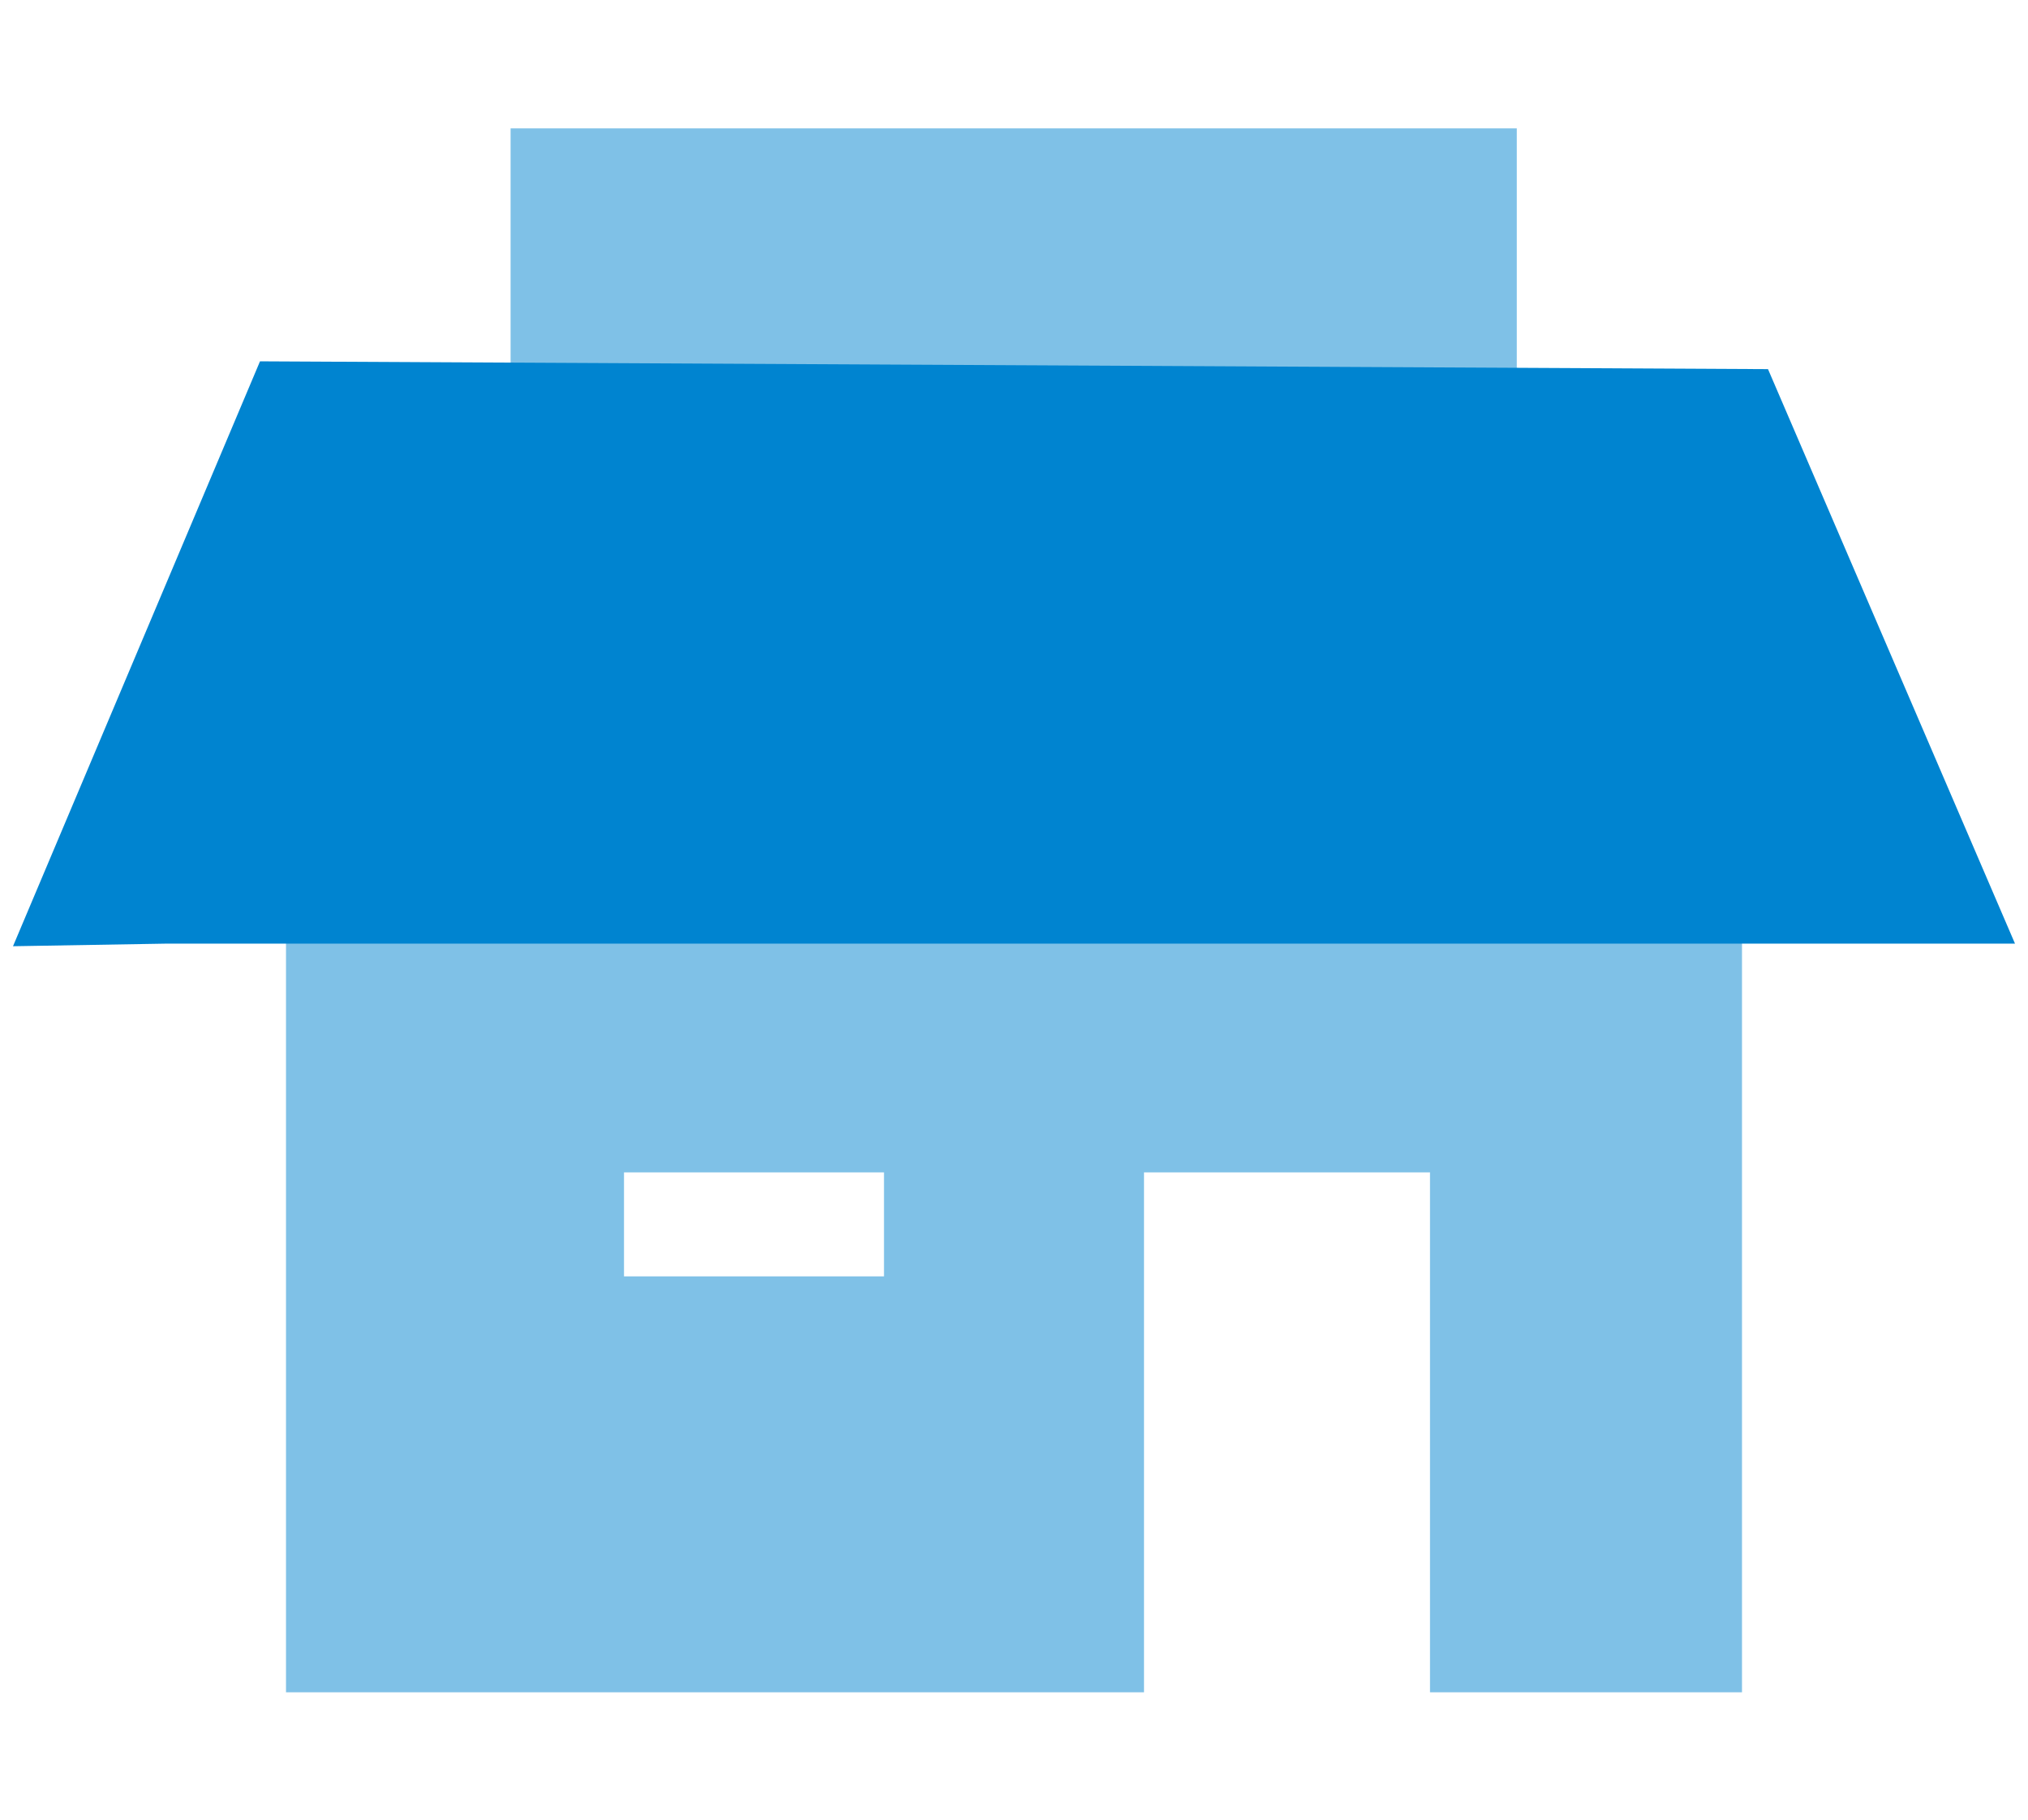
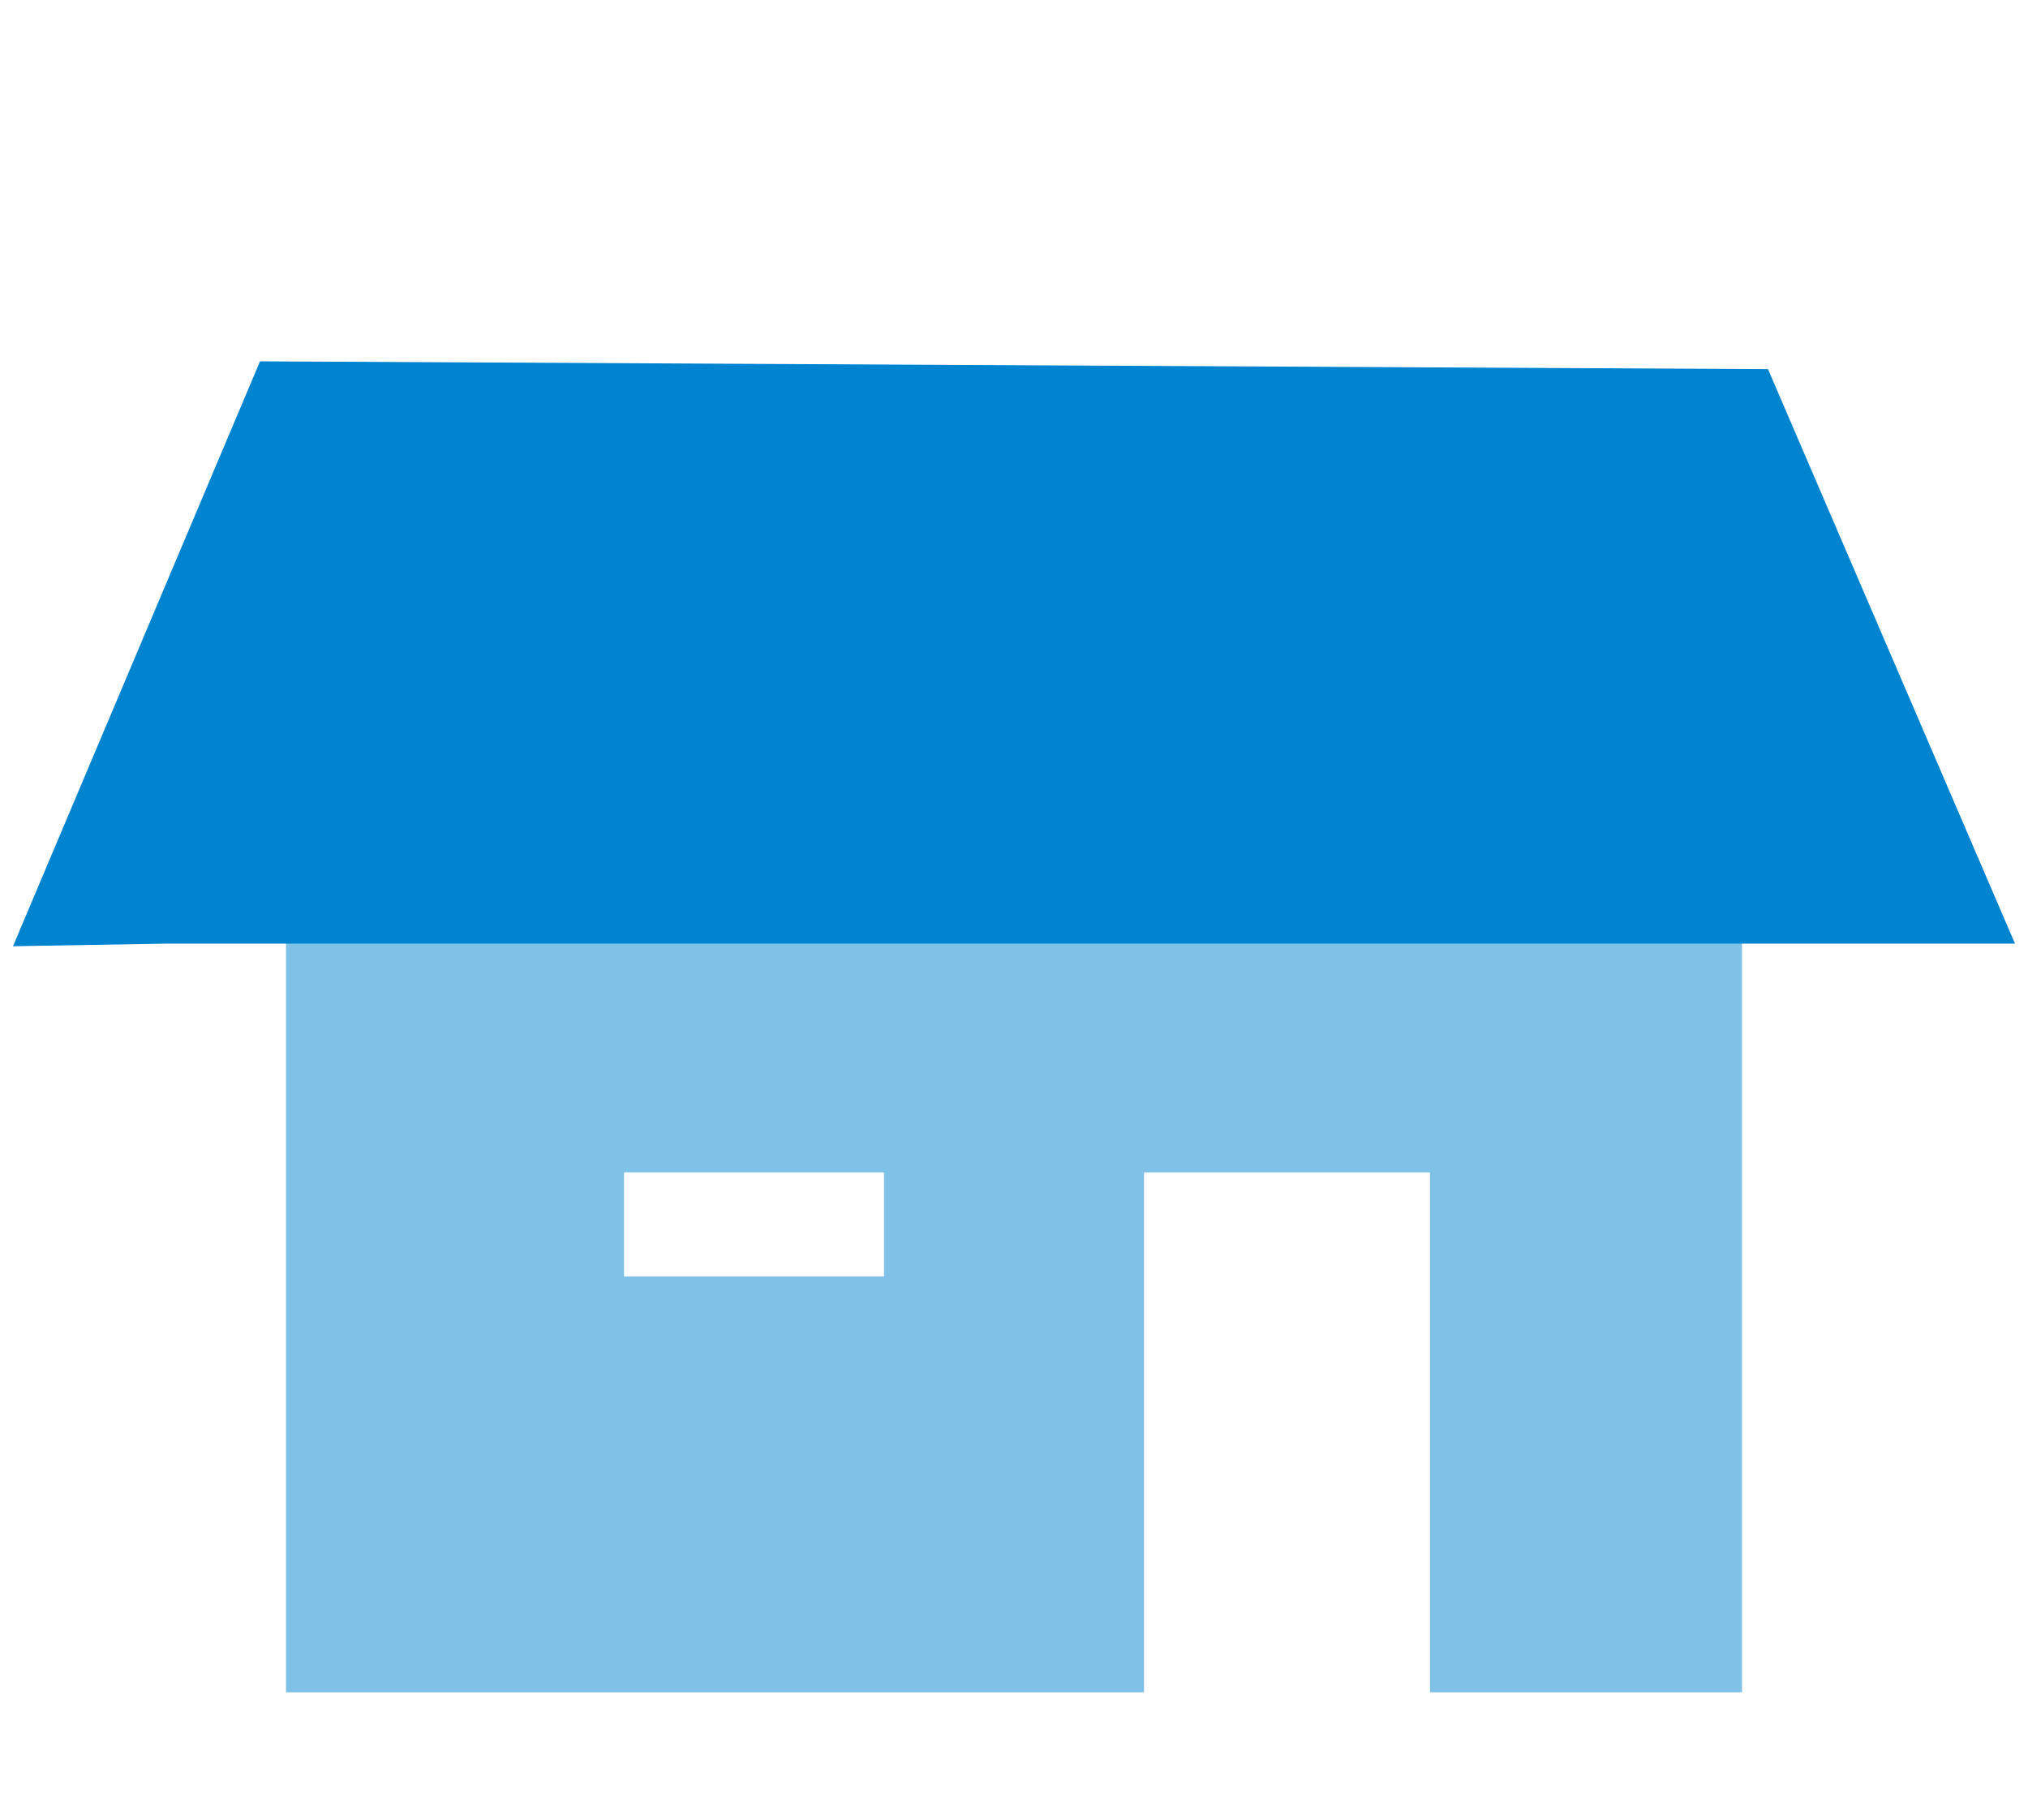
<svg xmlns="http://www.w3.org/2000/svg" version="1.1" id="Layer_1" x="0px" y="0px" viewBox="0 0 78 70" style="enable-background:new 0 0 78 70;" xml:space="preserve">
  <style type="text/css"> .st0{fill:#0084D0;} .st1{fill:#7FC1E7;} </style>
  <g>
-     <rect x="33" y="-8.4" transform="matrix(-1.836970e-16 1 -1 -1.836970e-16 49.938 -28.062)" class="st1" width="12" height="38.7" />
    <path class="st1" d="M11,33.1v32h33v-20h11v20h12v-32H11z M34,49.1H24v-4h10V49.1z" />
    <polygon class="st0" points="76.7,36.3 77.5,36.3 68,14.2 10,13.9 0.5,36.4 6.4,36.3 76.7,36.3 " />
  </g>
</svg>